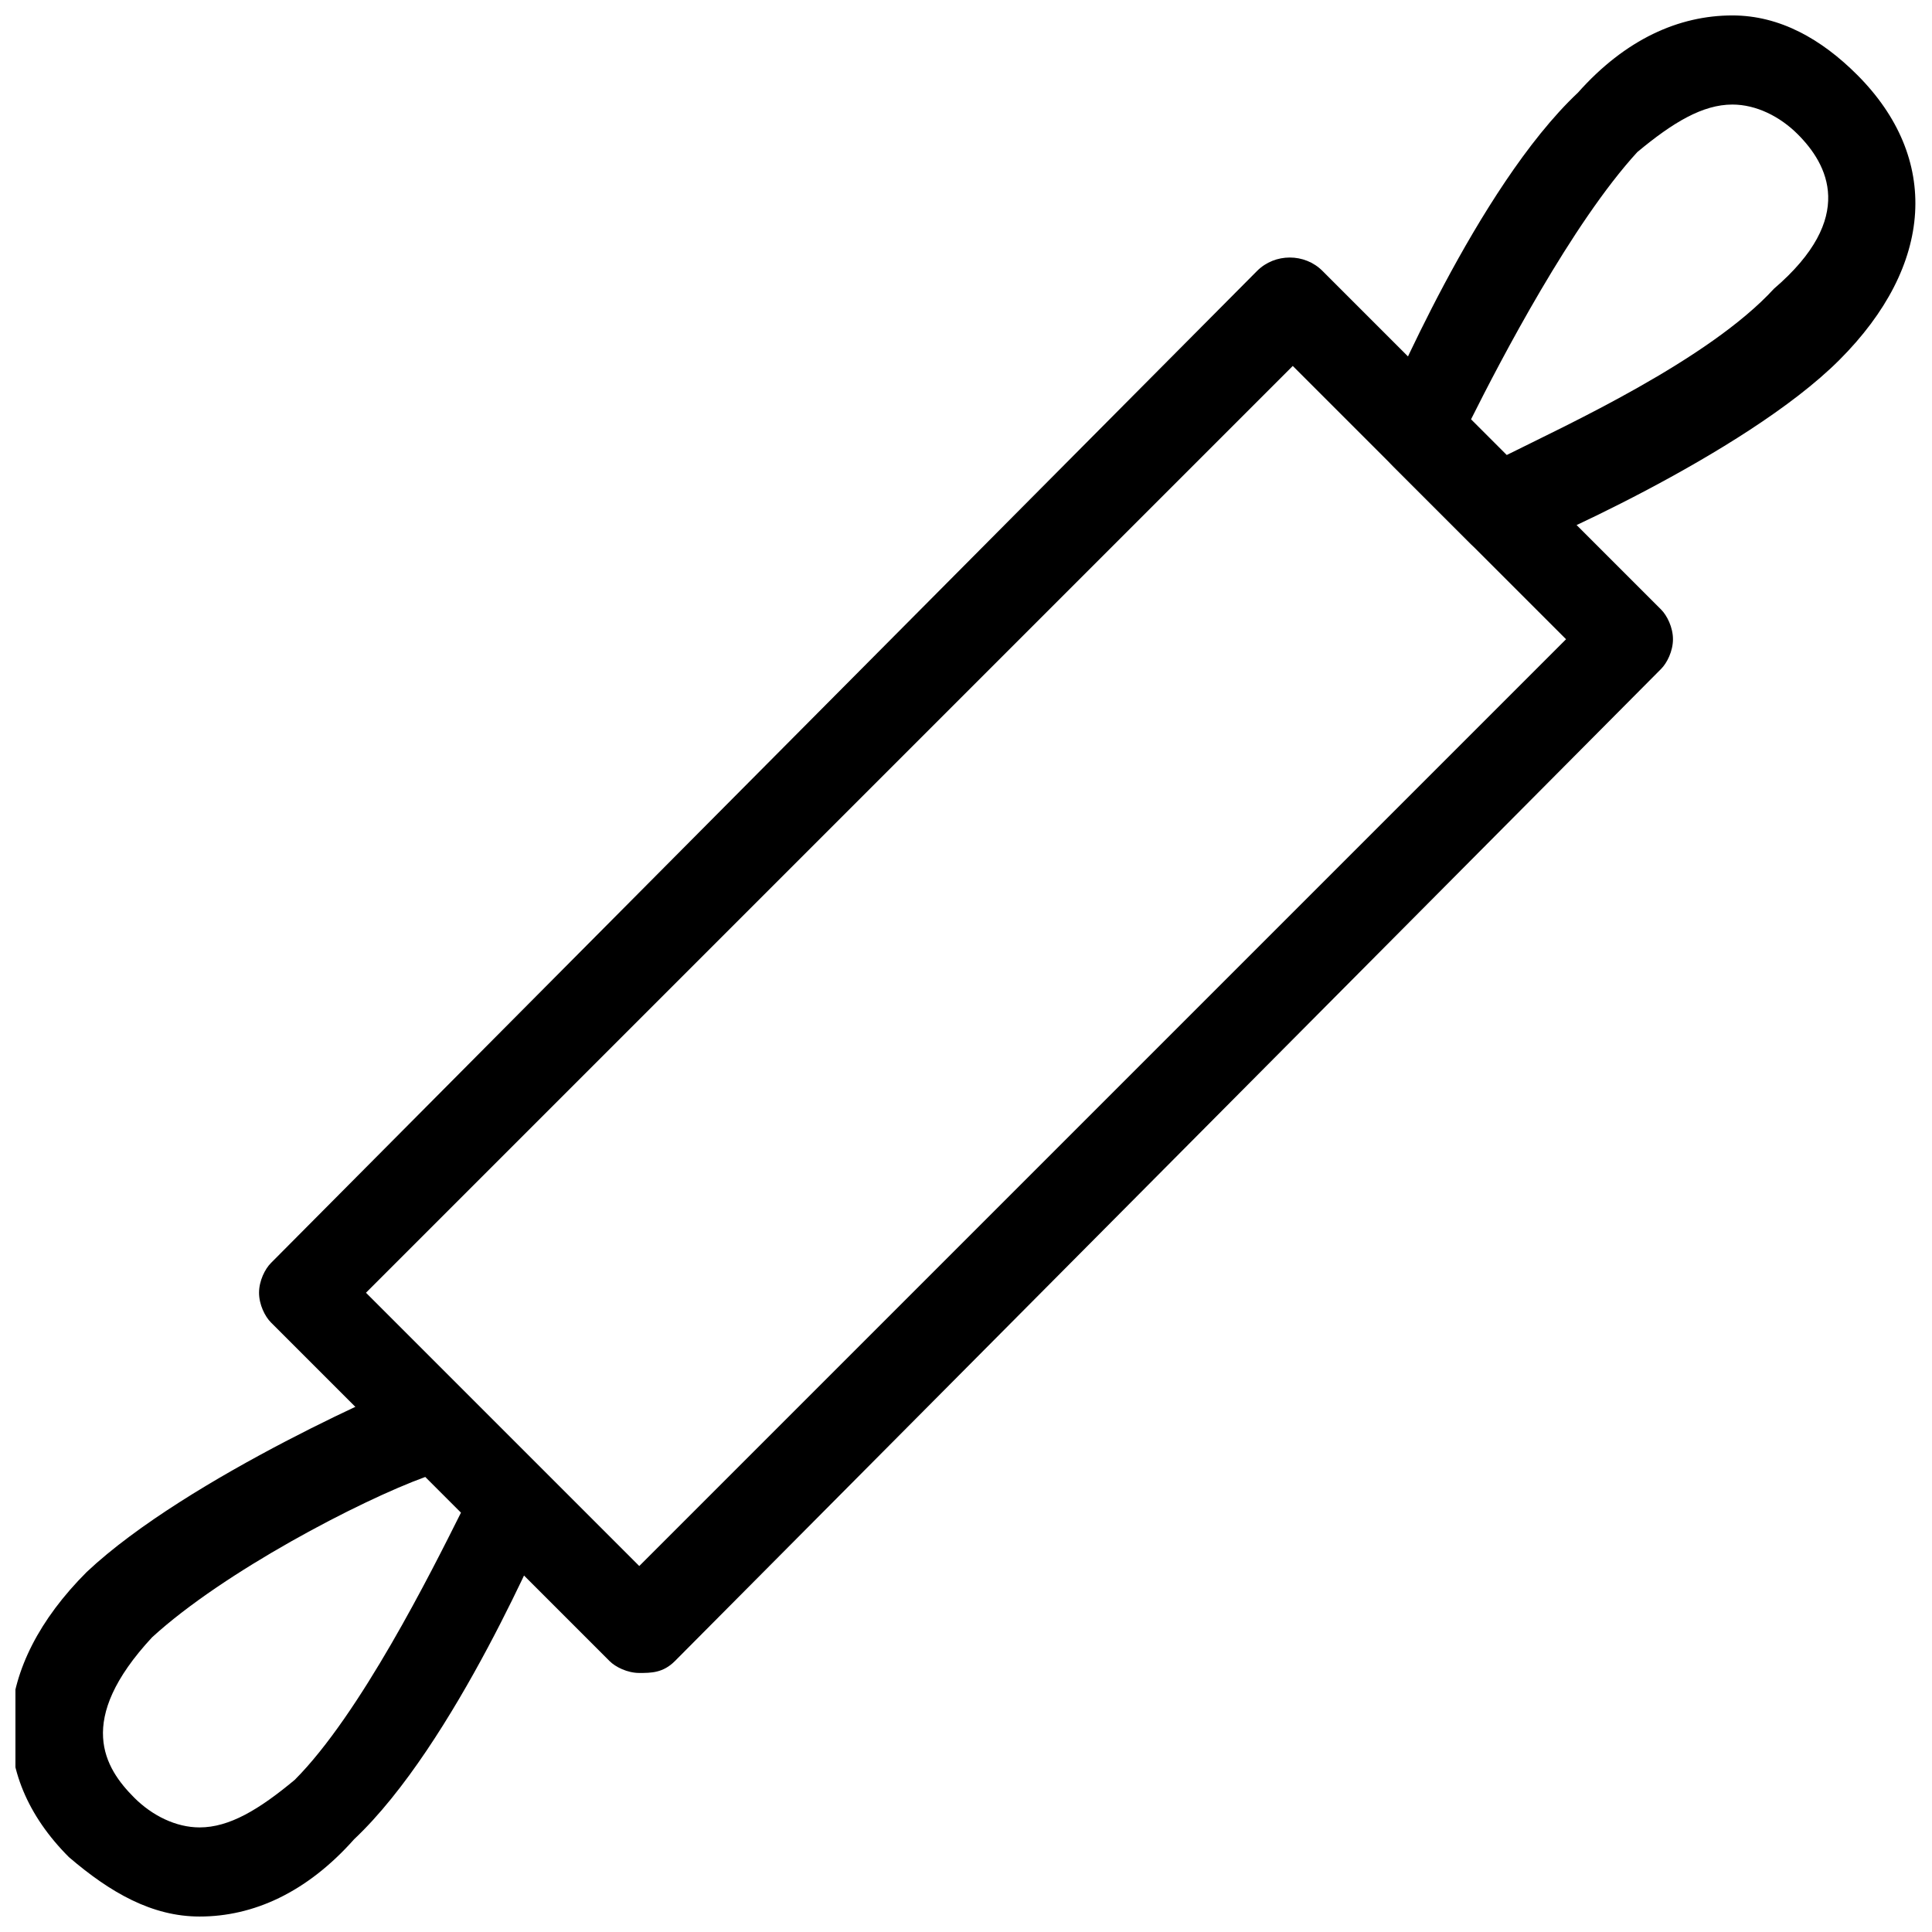
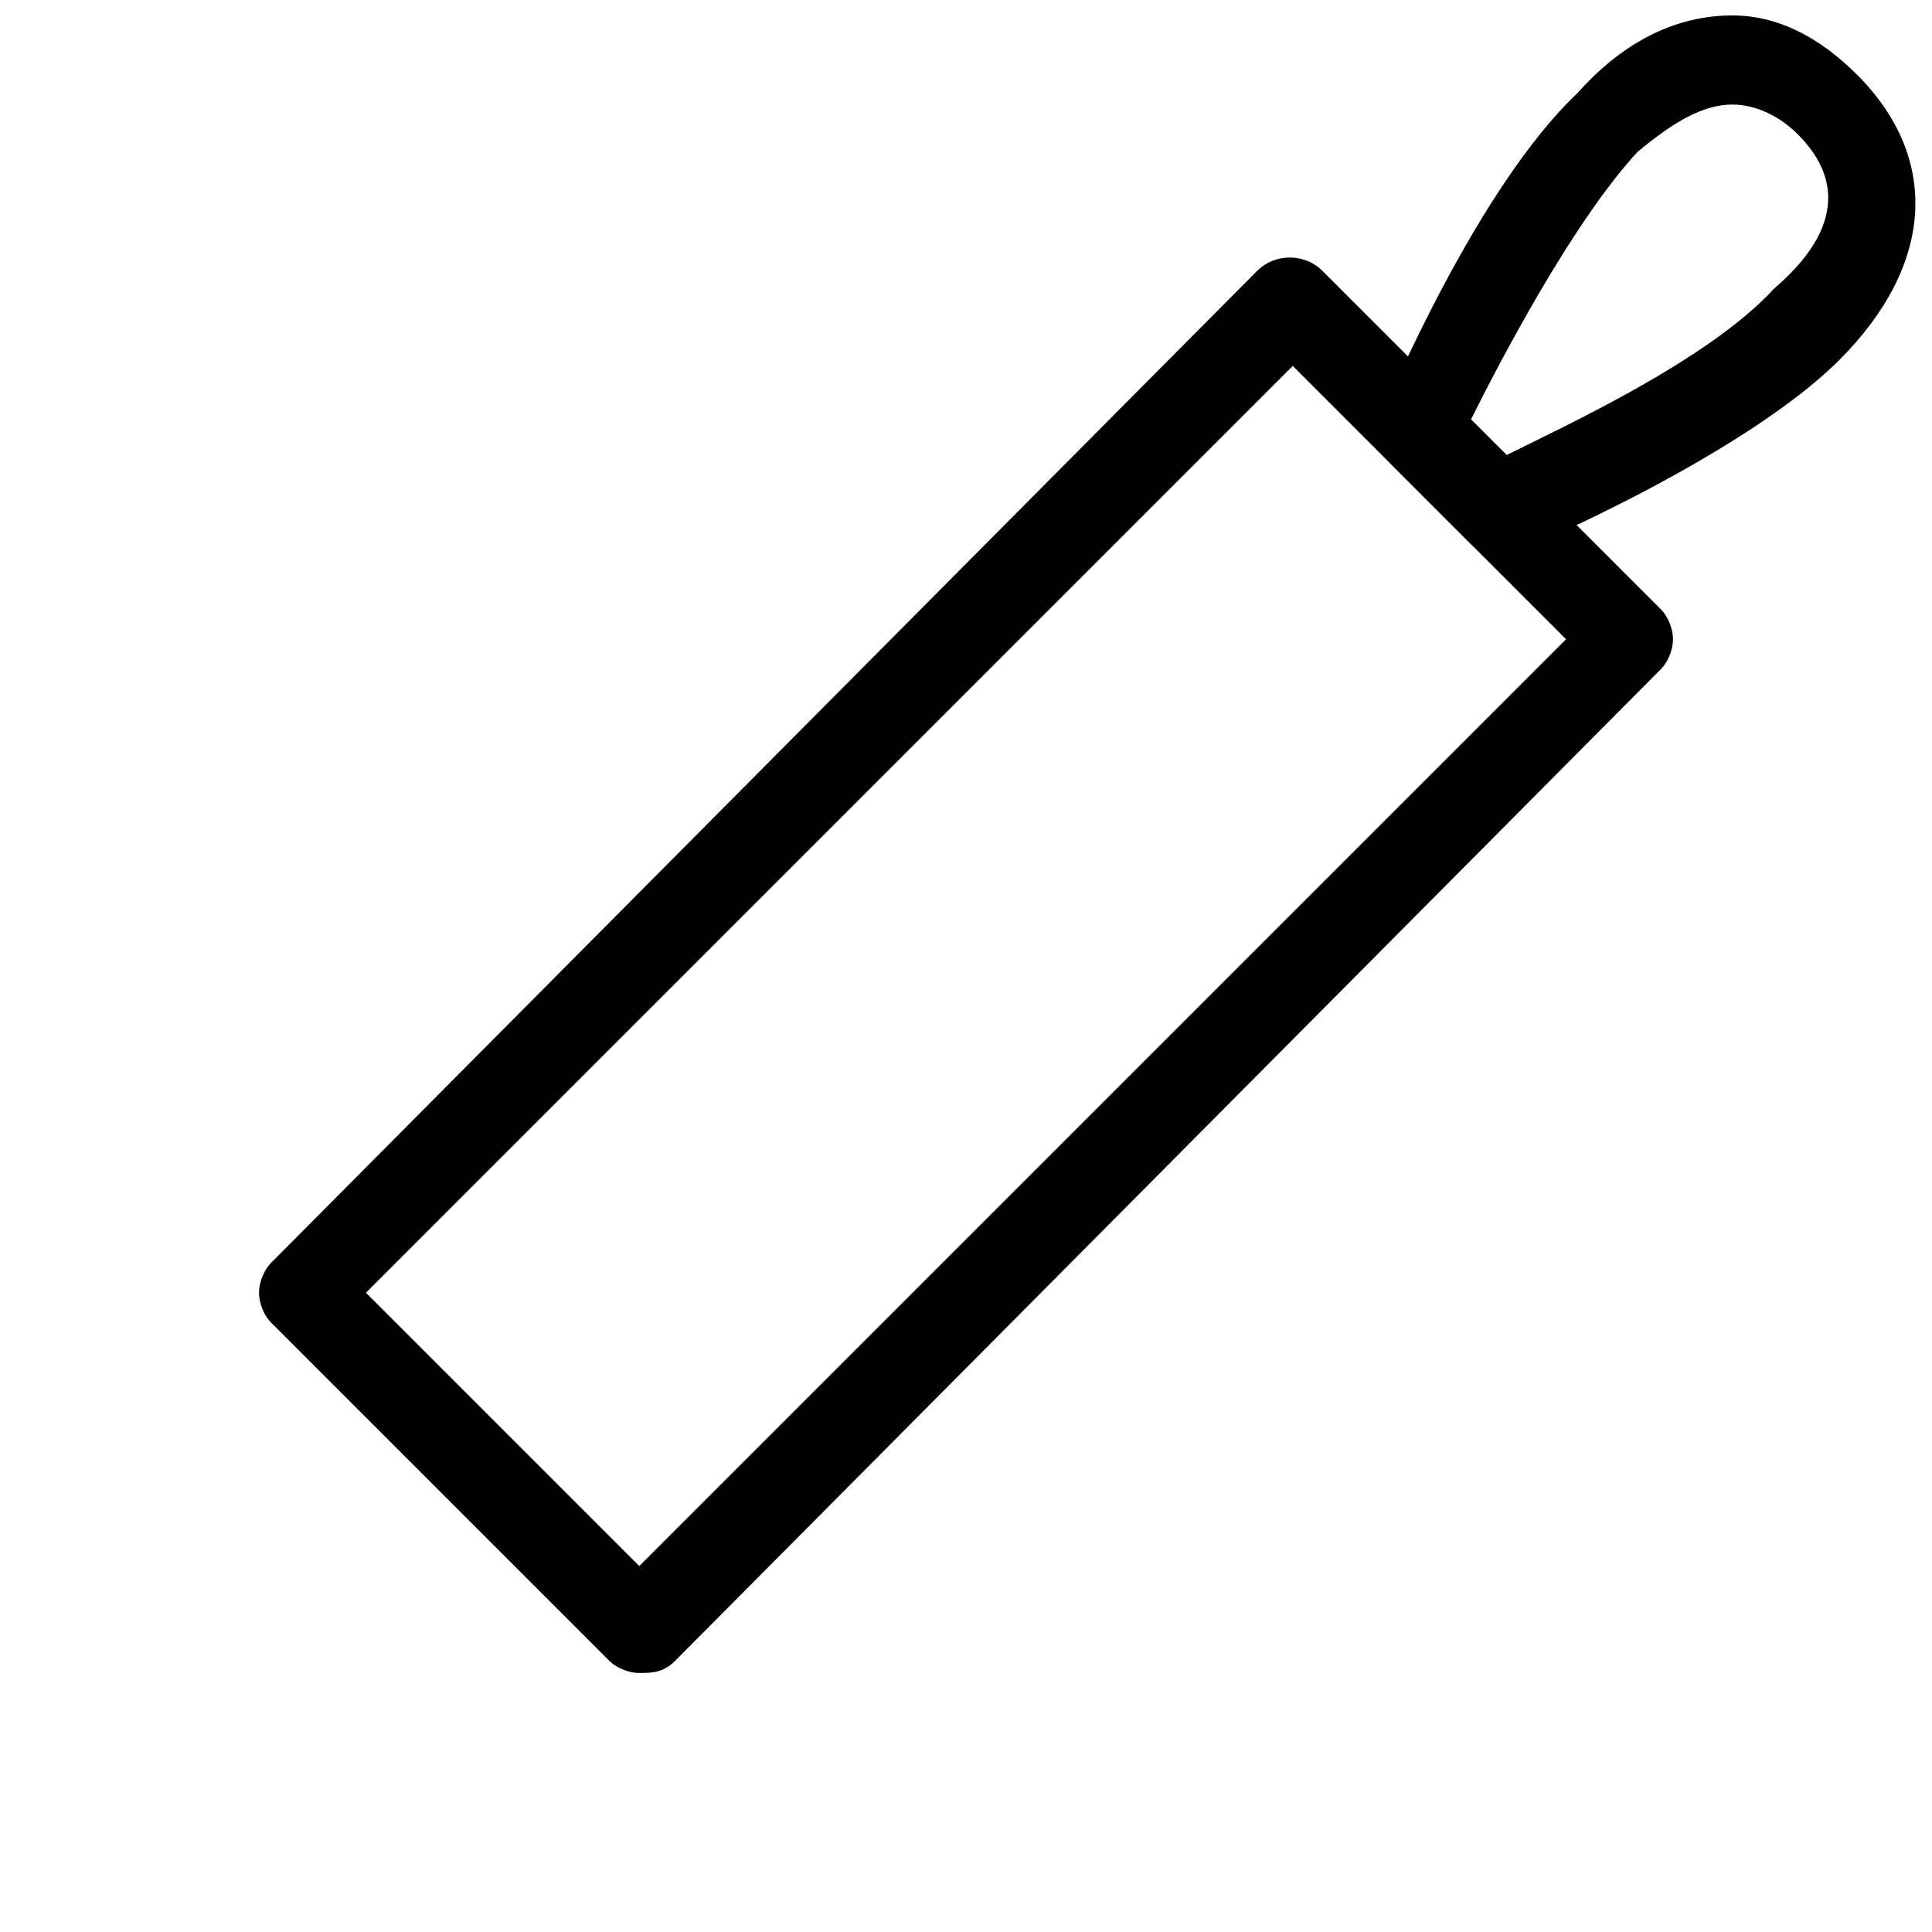
<svg xmlns="http://www.w3.org/2000/svg" width="800px" height="800px" version="1.1" viewBox="144 144 512 512">
  <defs>
    <clipPath id="b">
      <path d="m148.09 509h143.91v142.9h-143.91z" />
    </clipPath>
    <clipPath id="a">
      <path d="m508 148.09h143.9v143.91h-143.9z" />
    </clipPath>
  </defs>
  <path d="m313.41 587.35c-3.148 0-6.297-1.574-7.871-3.148l-89.742-89.742c-1.574-1.574-3.148-4.723-3.148-7.871 0-3.148 1.574-6.297 3.148-7.871l261.35-262.93c4.723-4.723 12.594-4.723 17.316 0l89.742 89.742c1.574 1.574 3.148 4.723 3.148 7.871s-1.574 6.297-3.148 7.871l-261.35 262.93c-3.148 3.148-6.297 3.148-9.445 3.148zm-72.422-100.76 72.422 72.422 245.61-245.61-72.422-72.422z" />
  <g clip-path="url(#b)">
-     <path d="m196.9 651.9c-12.594 0-23.617-6.297-34.637-15.742-22.043-22.043-20.469-50.383 4.723-75.57 26.766-25.191 85.02-50.383 86.594-50.383 4.723-1.574 9.445-1.574 12.594 3.148l20.469 20.469c4.723 3.148 6.297 7.871 3.148 12.594-1.574 3.148-25.191 59.828-51.957 85.02-12.594 14.168-26.762 20.465-40.934 20.465zm-12.594-73.996c-20.469 22.043-12.594 34.637-4.723 42.508 4.723 4.723 11.02 7.871 17.32 7.871 7.871 0 15.742-4.723 25.191-12.594 17.32-17.32 36.211-55.105 44.082-70.848l-9.445-9.445c-17.32 6.297-53.531 25.188-72.426 42.508z" />
-   </g>
+     </g>
  <g clip-path="url(#a)">
    <path d="m541.7 291.36c-3.148 0-6.297-1.574-7.871-3.148l-20.469-20.469c-4.723-4.723-6.297-9.445-3.148-14.168 1.574-3.148 25.191-59.828 51.957-85.02 12.594-14.168 26.762-20.465 40.934-20.465 12.594 0 23.617 6.297 33.062 15.742 22.043 22.043 20.469 50.383-4.723 75.57-25.191 25.195-83.445 50.383-85.02 50.383-1.574 1.574-3.148 1.574-4.723 1.574zm-7.871-36.211 9.445 9.445c15.742-7.871 53.531-25.191 70.848-44.082 22.043-18.891 14.172-33.062 6.297-40.934-4.723-4.723-11.02-7.871-17.32-7.871-7.871 0-15.742 4.723-25.191 12.594-17.316 18.895-36.207 55.105-44.078 70.848z" />
  </g>
</svg>